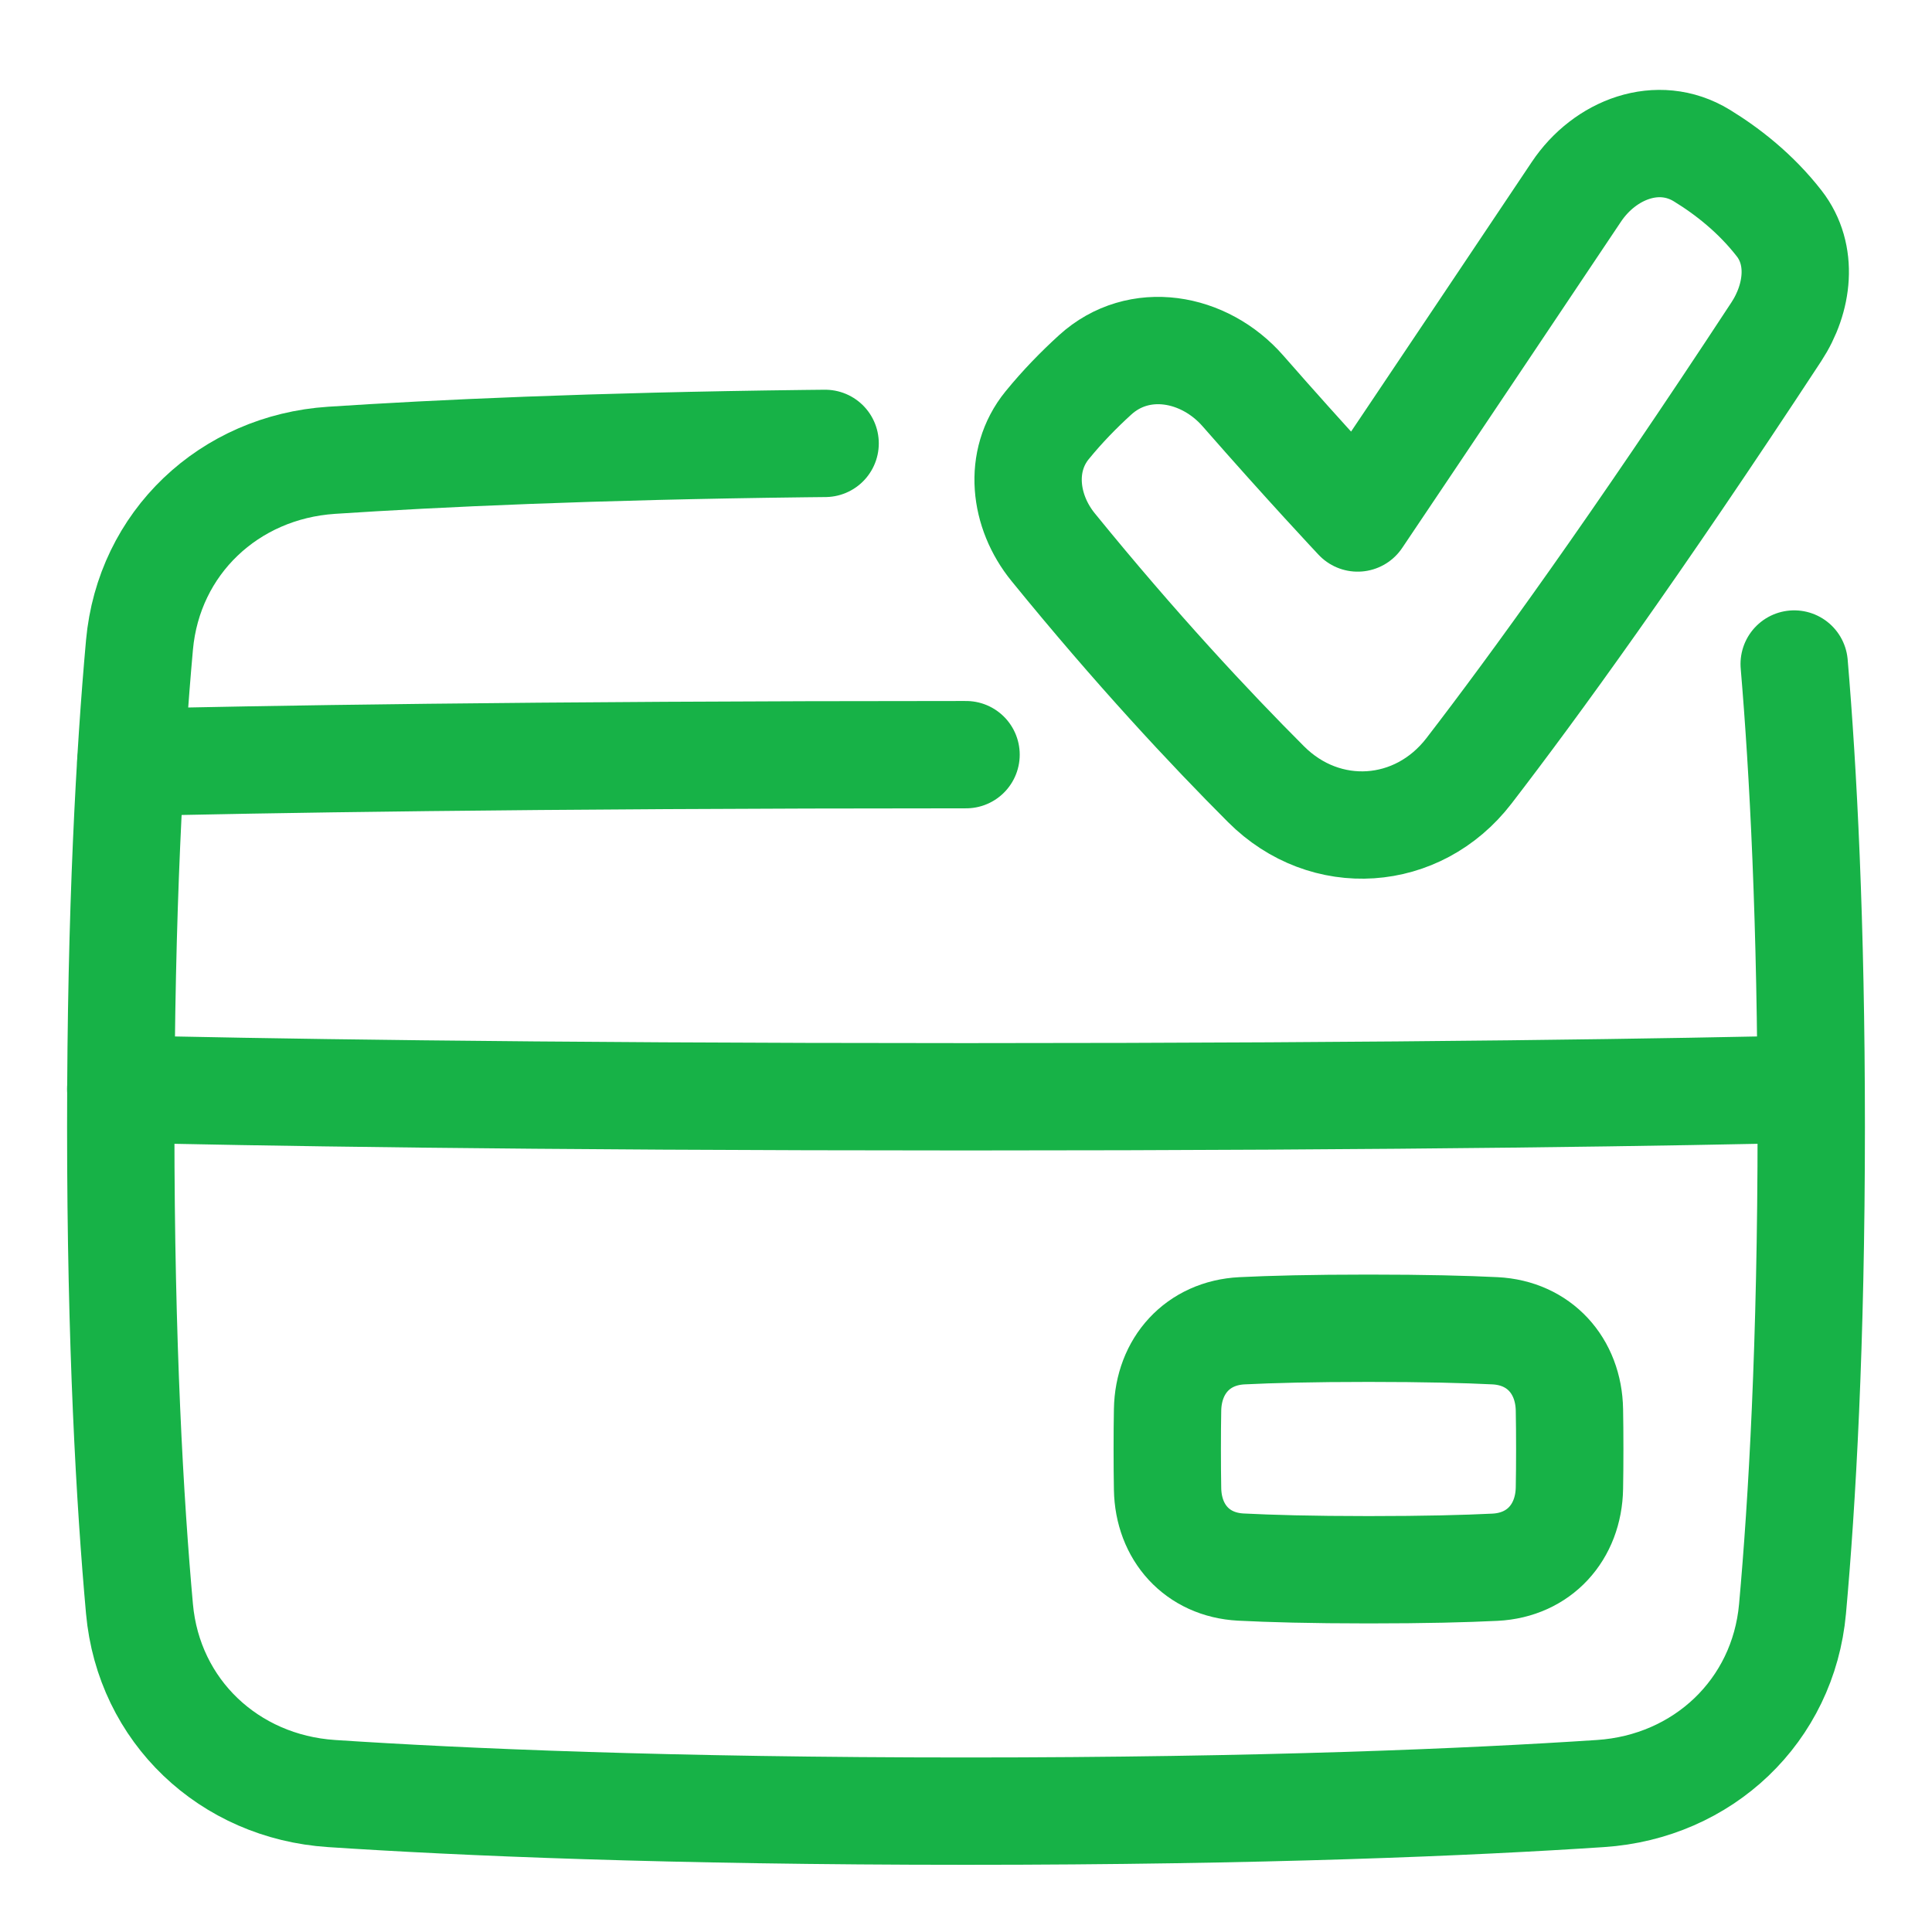
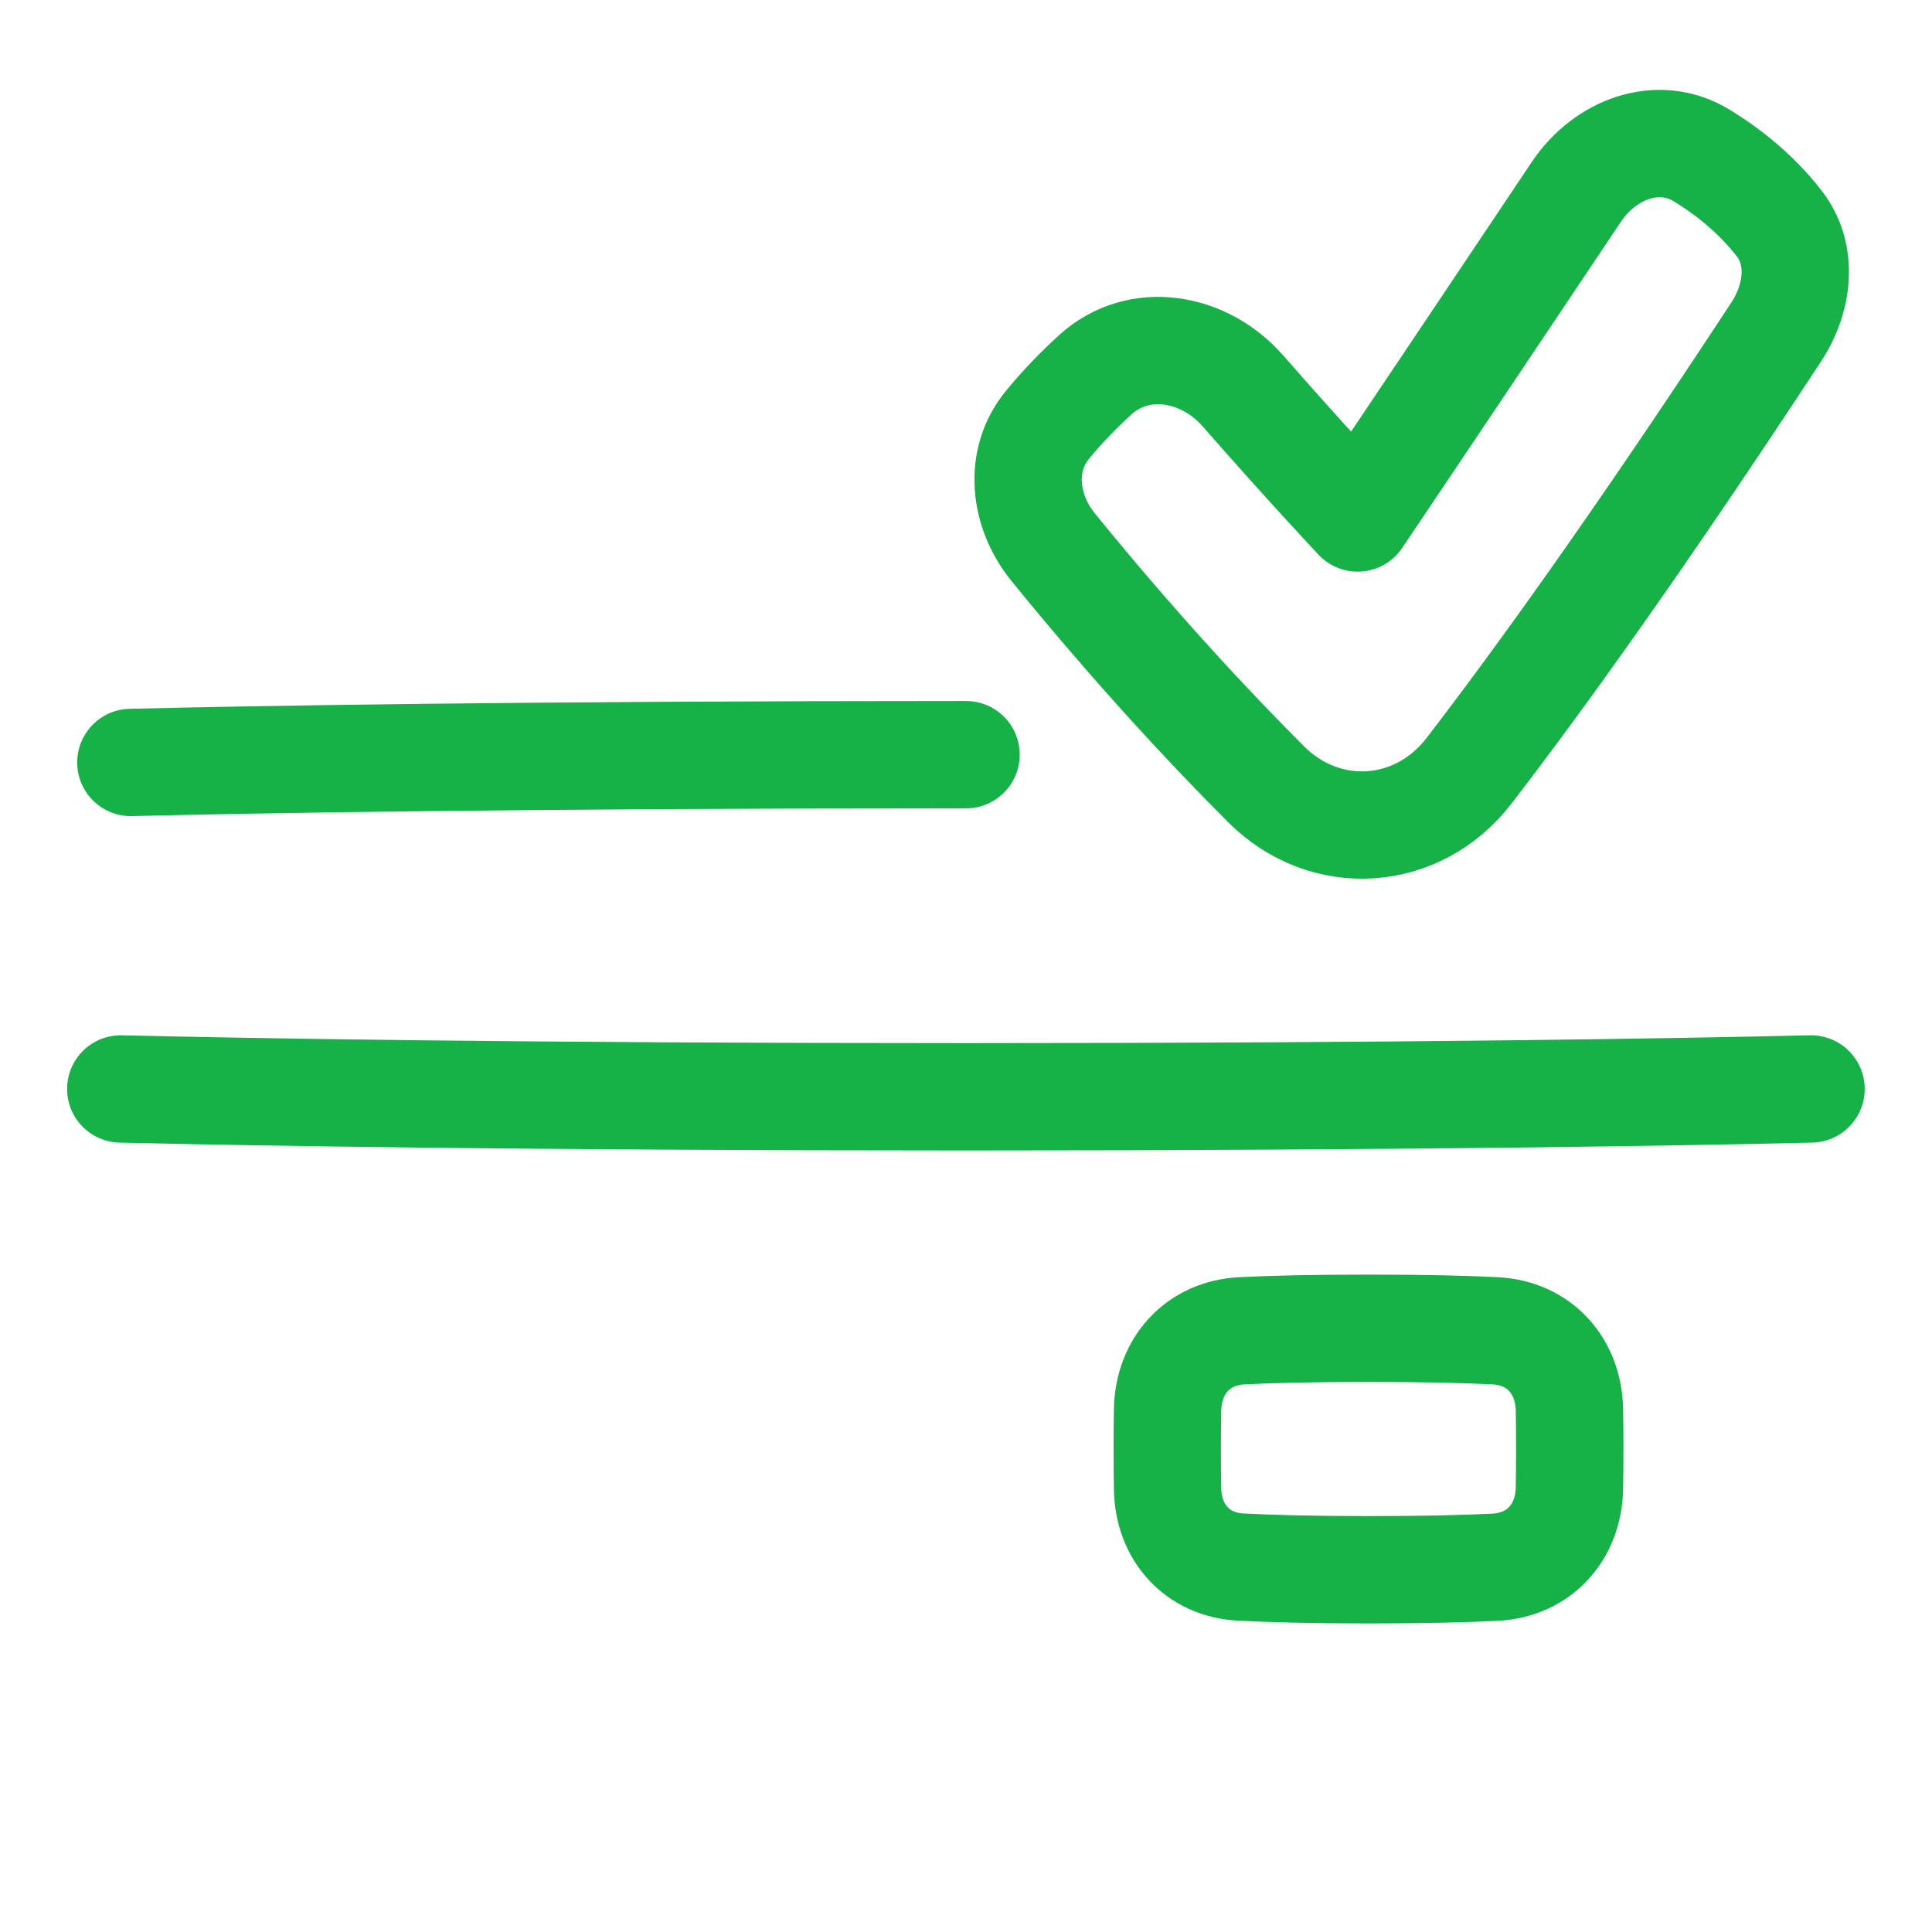
<svg xmlns="http://www.w3.org/2000/svg" width="36" height="36" viewBox="0 0 36 36" fill="none">
  <path d="M23.142 24.797C22.32 24.838 21.77 25.448 21.756 26.272C21.752 26.485 21.75 26.727 21.75 27C21.75 27.28 21.752 27.527 21.756 27.744C21.77 28.555 22.308 29.157 23.119 29.2C23.664 29.228 24.43 29.25 25.5 29.25C26.555 29.25 27.314 29.23 27.858 29.203C28.68 29.162 29.23 28.552 29.244 27.728C29.248 27.515 29.25 27.273 29.25 27C29.25 26.727 29.248 26.485 29.244 26.272C29.23 25.448 28.68 24.838 27.858 24.797C27.314 24.77 26.555 24.75 25.5 24.75C24.445 24.75 23.686 24.77 23.142 24.797Z" stroke="#17B247" stroke-width="2" stroke-linejoin="round" />
  <path fill-rule="evenodd" clip-rule="evenodd" d="M33.152 4.163C33.608 4.749 33.507 5.56 33.1 6.181C30.463 10.201 28.586 12.787 27.372 14.364C26.418 15.603 24.696 15.719 23.591 14.613C22.546 13.568 21.166 12.092 19.624 10.196C19.082 9.53 18.97 8.59 19.512 7.924C19.798 7.573 20.107 7.258 20.406 6.986C21.219 6.245 22.438 6.457 23.162 7.286C24.354 8.649 25.298 9.652 25.298 9.652C25.298 9.652 26.692 7.582 29.373 3.575C29.904 2.781 30.895 2.401 31.71 2.898C32.192 3.193 32.717 3.604 33.152 4.163Z" stroke="#17B247" stroke-width="2" stroke-linecap="square" stroke-linejoin="round" />
  <path d="M2.25 20.291C4.57 20.346 9.651 20.437 17.998 20.437C26.345 20.437 31.427 20.346 33.746 20.291" stroke="#17B247" stroke-width="2" stroke-linecap="round" stroke-linejoin="round" />
  <path d="M18.001 14.062C9.72 14.062 4.733 14.152 2.438 14.207" stroke="#17B247" stroke-width="2" stroke-linecap="round" stroke-linejoin="round" />
-   <path d="M15.375 8.262C15.249 8.263 15.124 8.264 15 8.266C11.036 8.313 8.133 8.448 6.177 8.577C4.269 8.703 2.771 10.114 2.599 12.018C2.421 13.994 2.25 16.944 2.25 20.998C2.25 25.053 2.421 28.003 2.599 29.979C2.771 31.883 4.269 33.294 6.177 33.42C8.597 33.58 12.465 33.748 18 33.748C23.535 33.748 27.403 33.58 29.823 33.42C31.731 33.294 33.229 31.883 33.401 29.979C33.579 28.003 33.75 25.053 33.75 20.998C33.75 17.18 33.599 14.342 33.432 12.373" stroke="#17B247" stroke-width="2" stroke-linecap="round" stroke-linejoin="round" />
</svg>